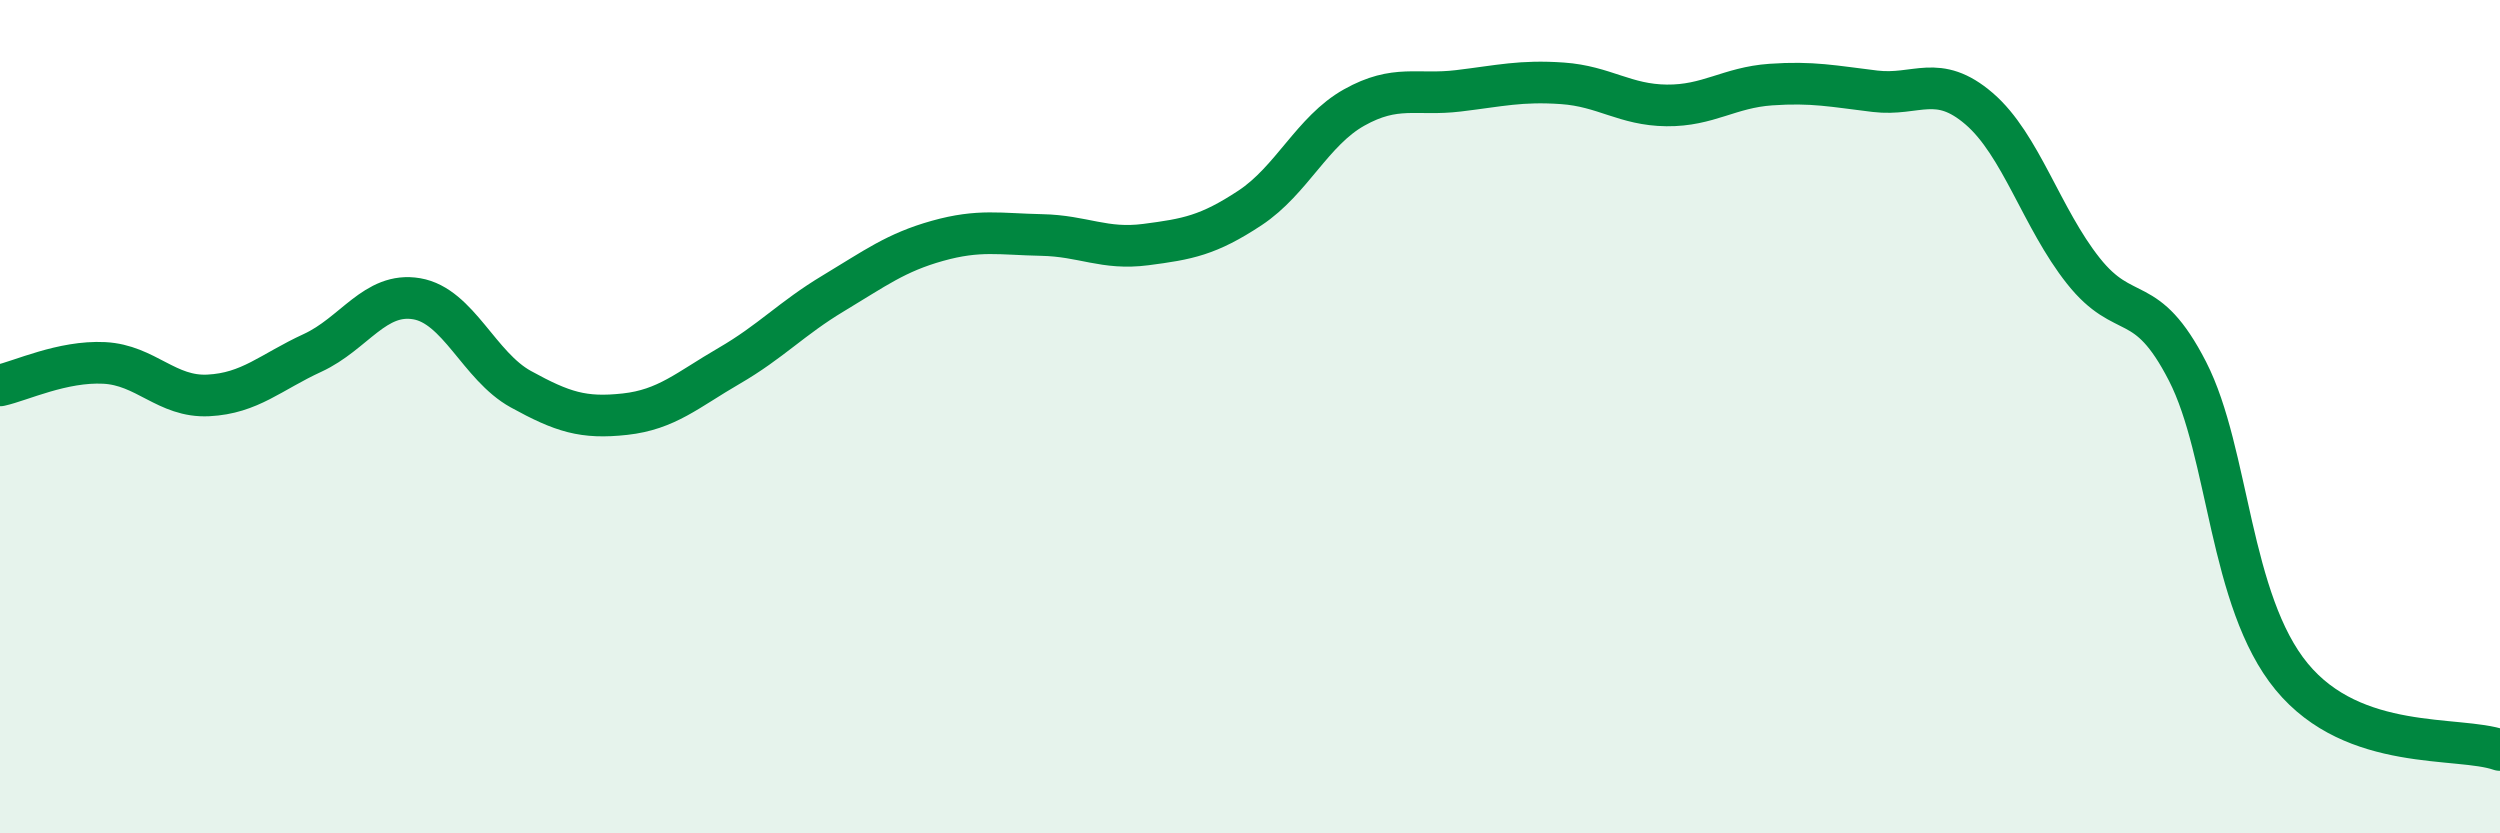
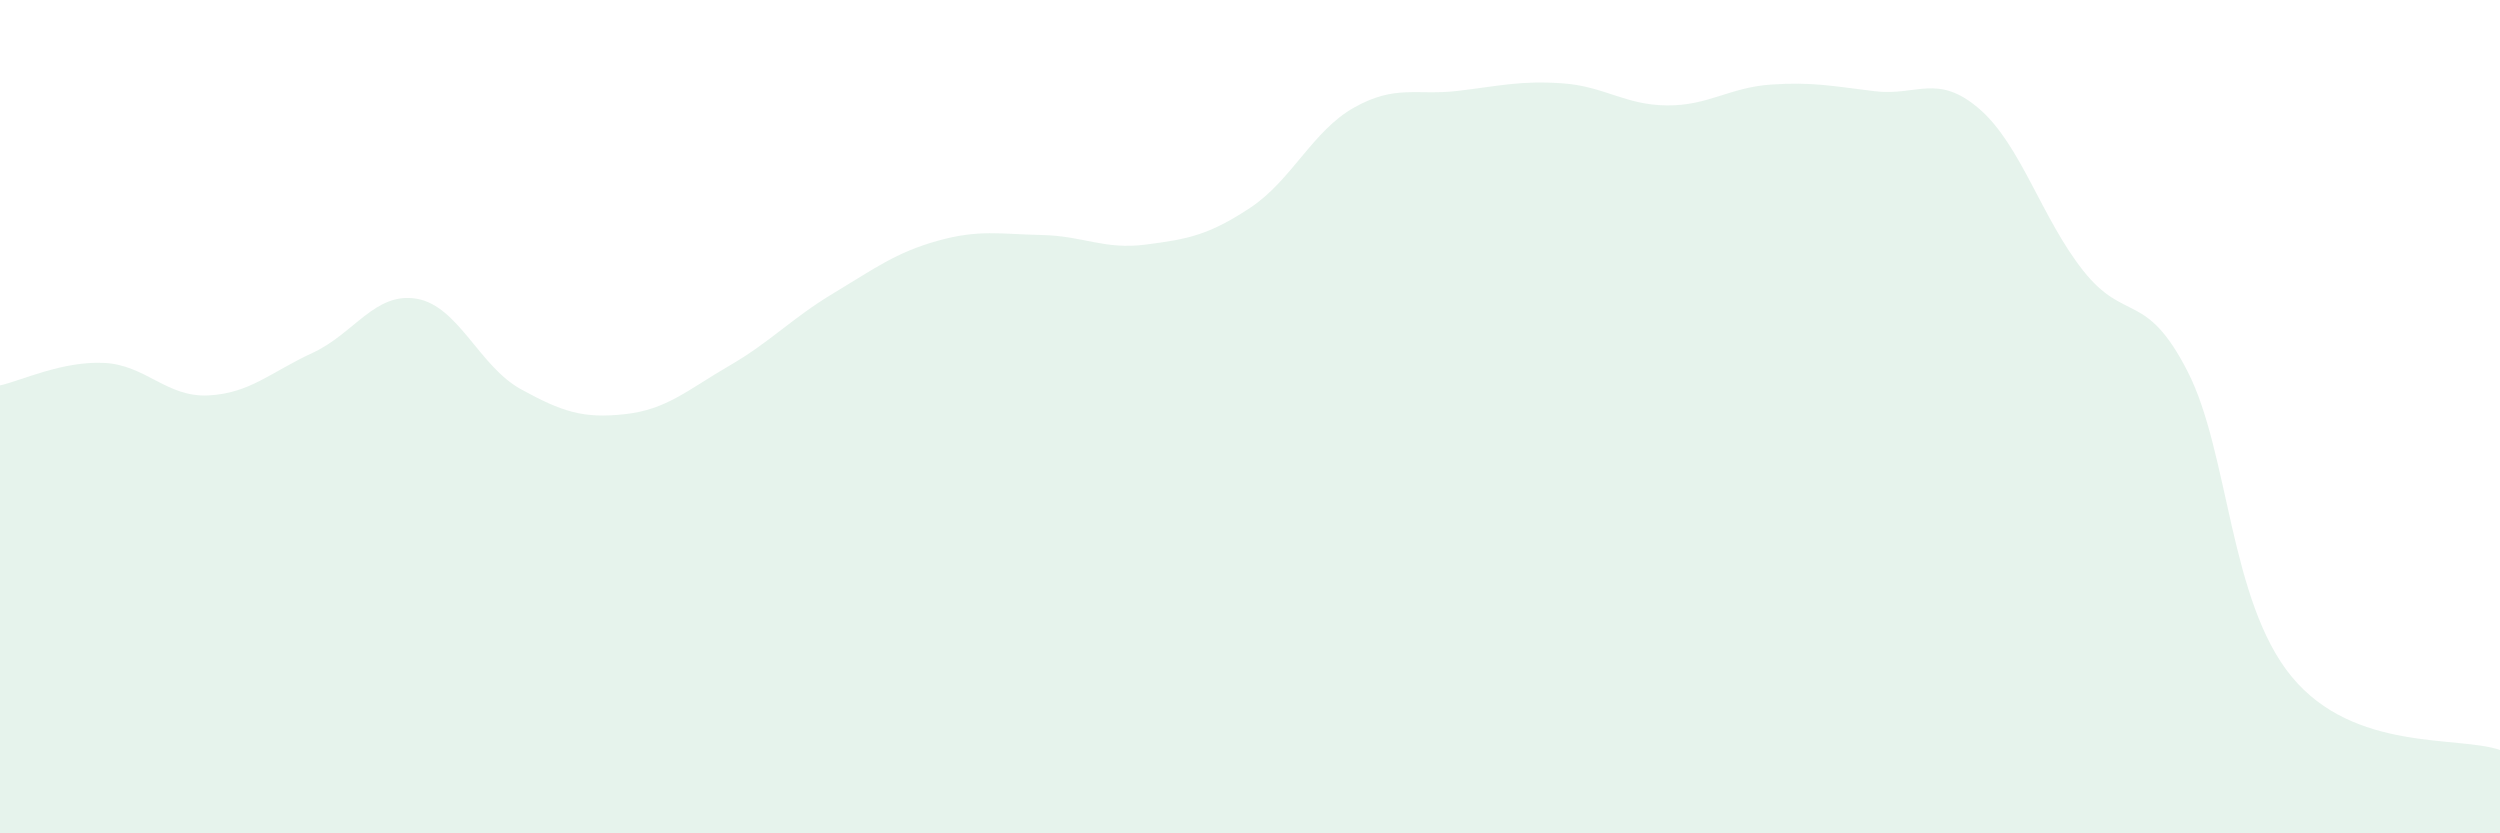
<svg xmlns="http://www.w3.org/2000/svg" width="60" height="20" viewBox="0 0 60 20">
  <path d="M 0,9.25 C 0.5,9.14 1.5,8.66 2.5,8.71 C 3.5,8.76 4,9.54 5,9.49 C 6,9.44 6.5,8.93 7.5,8.47 C 8.5,8.01 9,7 10,7.17 C 11,7.34 11.5,8.79 12.5,9.34 C 13.5,9.89 14,10.05 15,9.94 C 16,9.83 16.5,9.36 17.5,8.78 C 18.5,8.2 19,7.64 20,7.04 C 21,6.44 21.5,6.06 22.5,5.78 C 23.5,5.5 24,5.62 25,5.64 C 26,5.66 26.5,6 27.5,5.87 C 28.5,5.74 29,5.65 30,4.99 C 31,4.33 31.5,3.14 32.5,2.58 C 33.5,2.02 34,2.3 35,2.18 C 36,2.06 36.5,1.93 37.5,2 C 38.5,2.07 39,2.52 40,2.53 C 41,2.54 41.5,2.1 42.5,2.03 C 43.5,1.96 44,2.07 45,2.19 C 46,2.31 46.5,1.75 47.5,2.61 C 48.5,3.47 49,5.24 50,6.5 C 51,7.76 51.5,6.96 52.5,8.91 C 53.5,10.86 53.5,14.42 55,16.24 C 56.5,18.06 59,17.65 60,18L60 20L0 20Z" fill="#008740" opacity="0.1" stroke-linecap="round" stroke-linejoin="round" />
-   <path d="M 0,9.25 C 0.5,9.14 1.5,8.66 2.5,8.71 C 3.5,8.76 4,9.54 5,9.49 C 6,9.44 6.5,8.93 7.5,8.47 C 8.5,8.01 9,7 10,7.17 C 11,7.34 11.5,8.79 12.5,9.34 C 13.5,9.89 14,10.05 15,9.94 C 16,9.83 16.5,9.36 17.5,8.78 C 18.5,8.2 19,7.64 20,7.04 C 21,6.44 21.5,6.06 22.5,5.78 C 23.5,5.5 24,5.62 25,5.64 C 26,5.66 26.5,6 27.5,5.87 C 28.5,5.74 29,5.65 30,4.99 C 31,4.33 31.5,3.14 32.5,2.58 C 33.5,2.02 34,2.3 35,2.18 C 36,2.06 36.5,1.93 37.5,2 C 38.5,2.07 39,2.52 40,2.53 C 41,2.54 41.5,2.1 42.5,2.03 C 43.5,1.96 44,2.07 45,2.19 C 46,2.31 46.5,1.75 47.5,2.61 C 48.5,3.47 49,5.24 50,6.5 C 51,7.76 51.5,6.96 52.5,8.91 C 53.5,10.86 53.5,14.42 55,16.24 C 56.5,18.06 59,17.65 60,18" stroke="#008740" stroke-width="1" fill="none" stroke-linecap="round" stroke-linejoin="round" />
</svg>